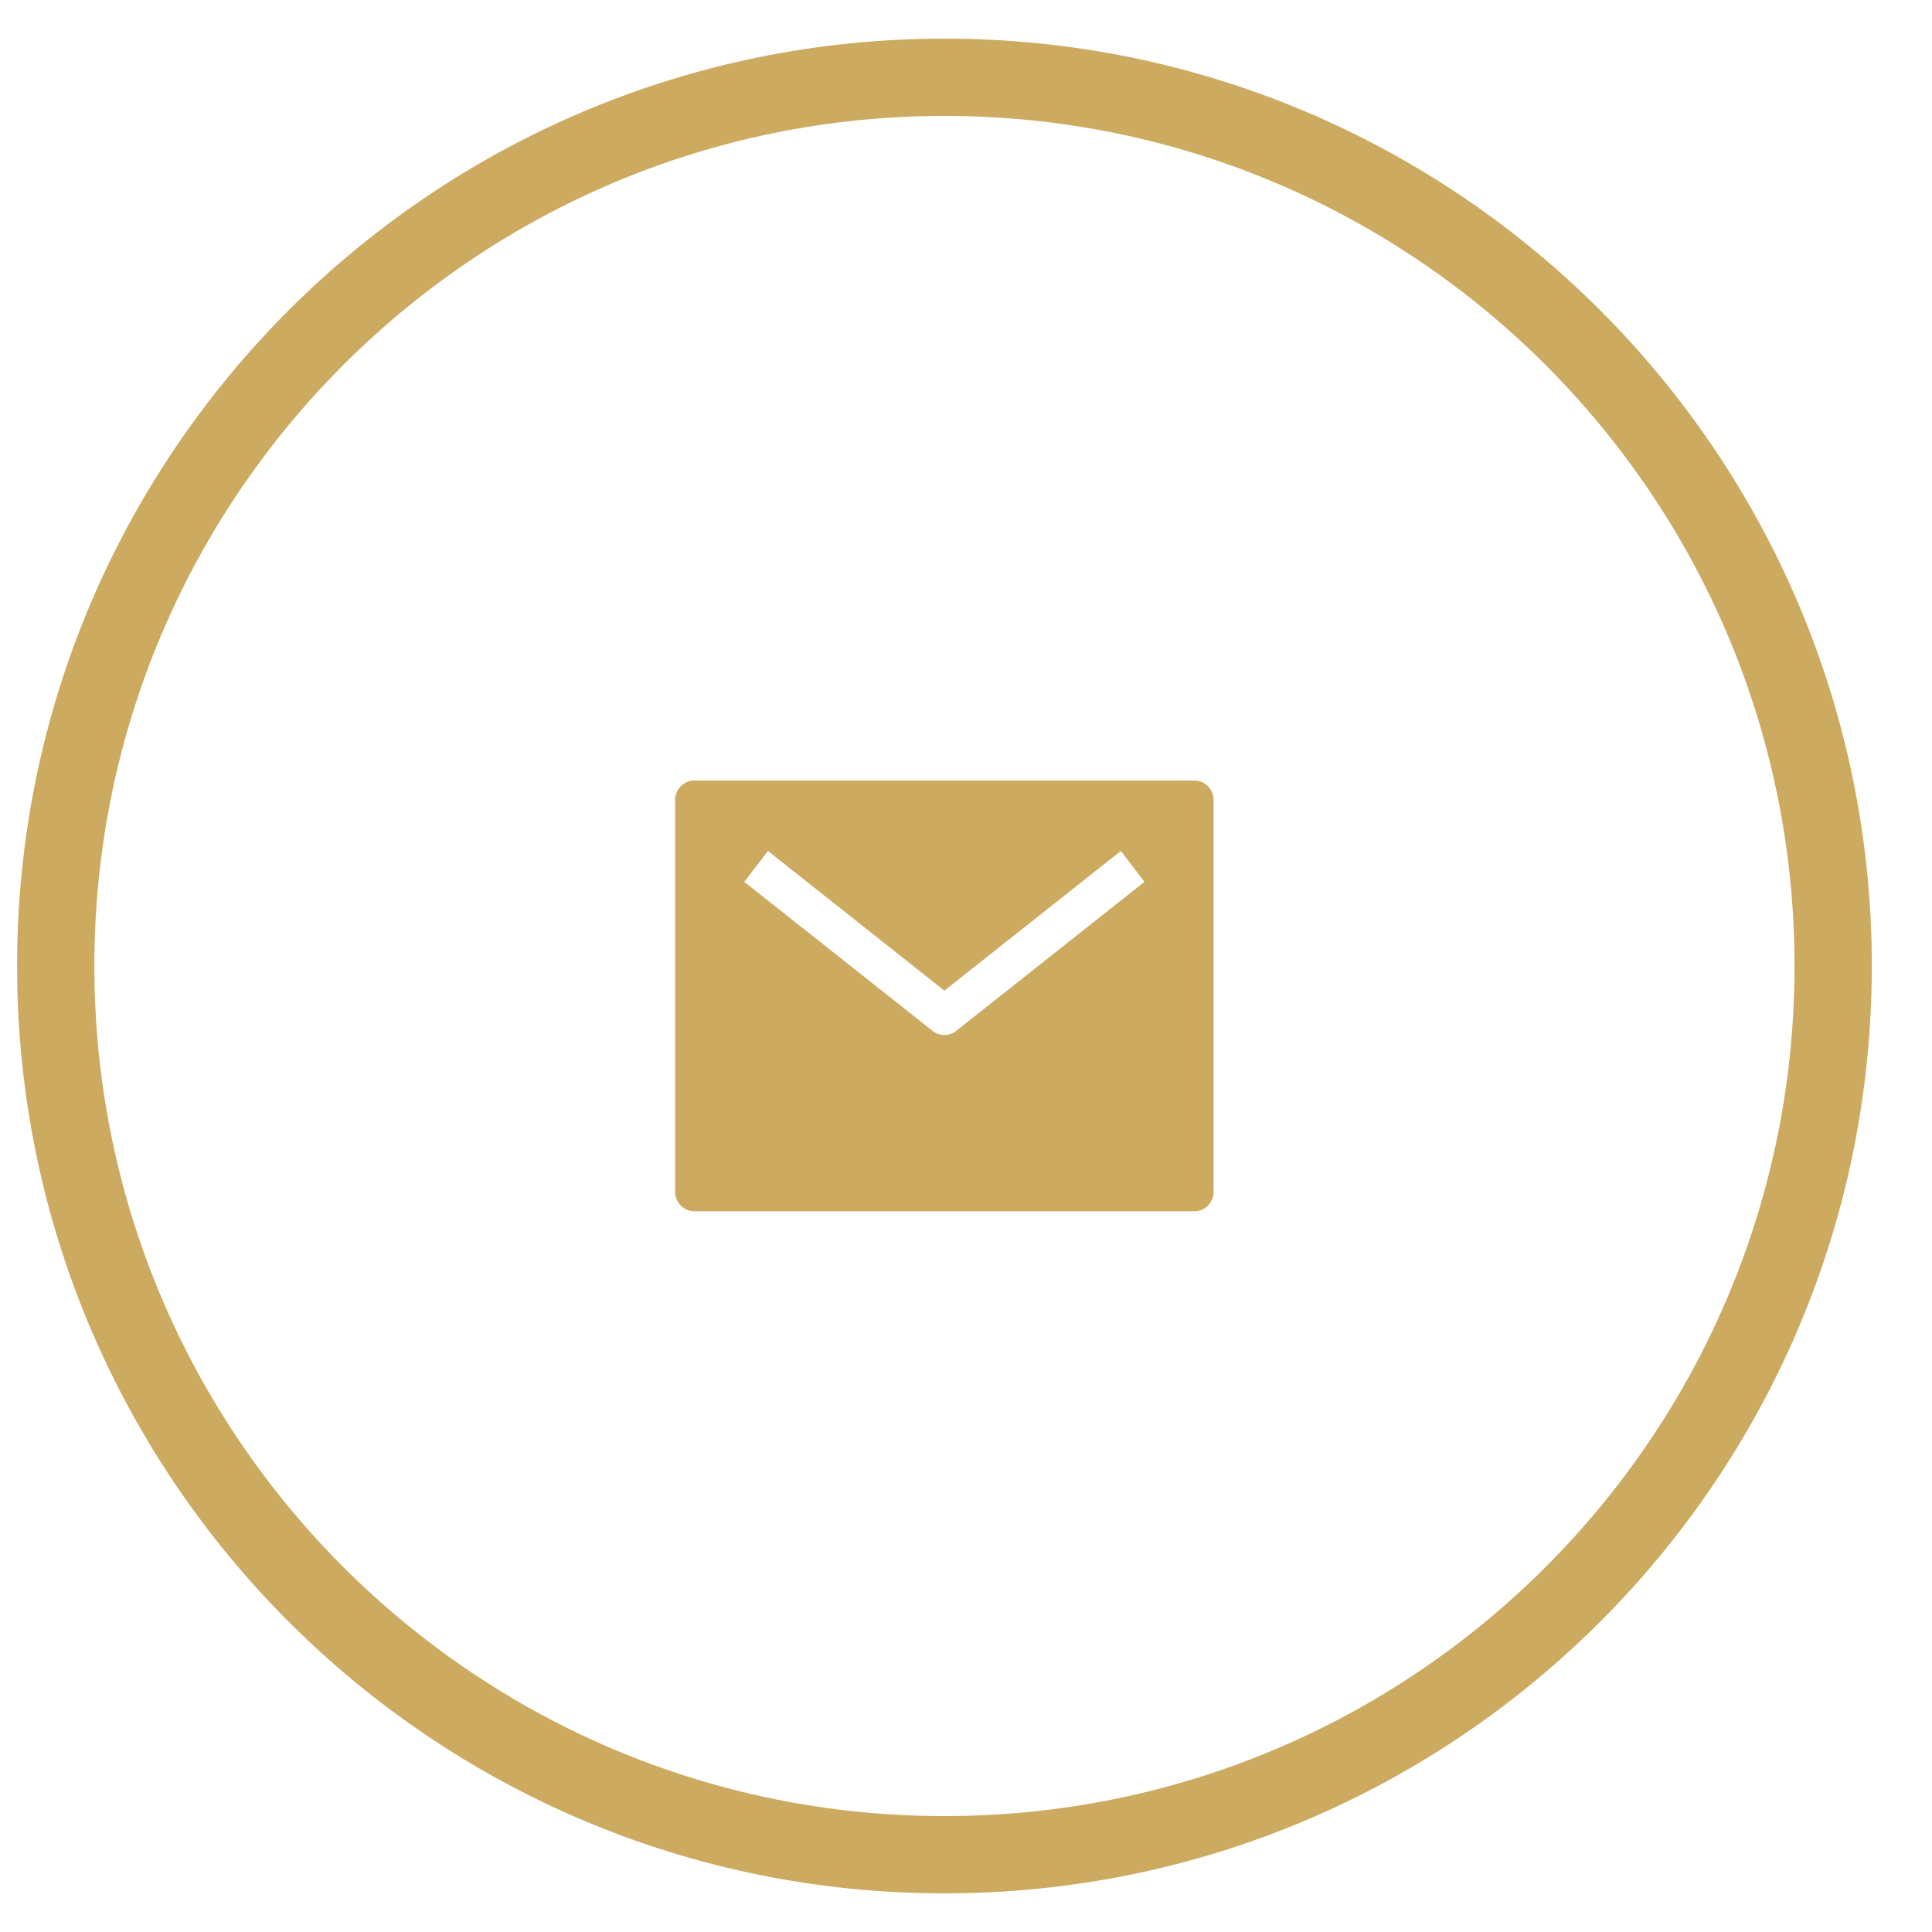
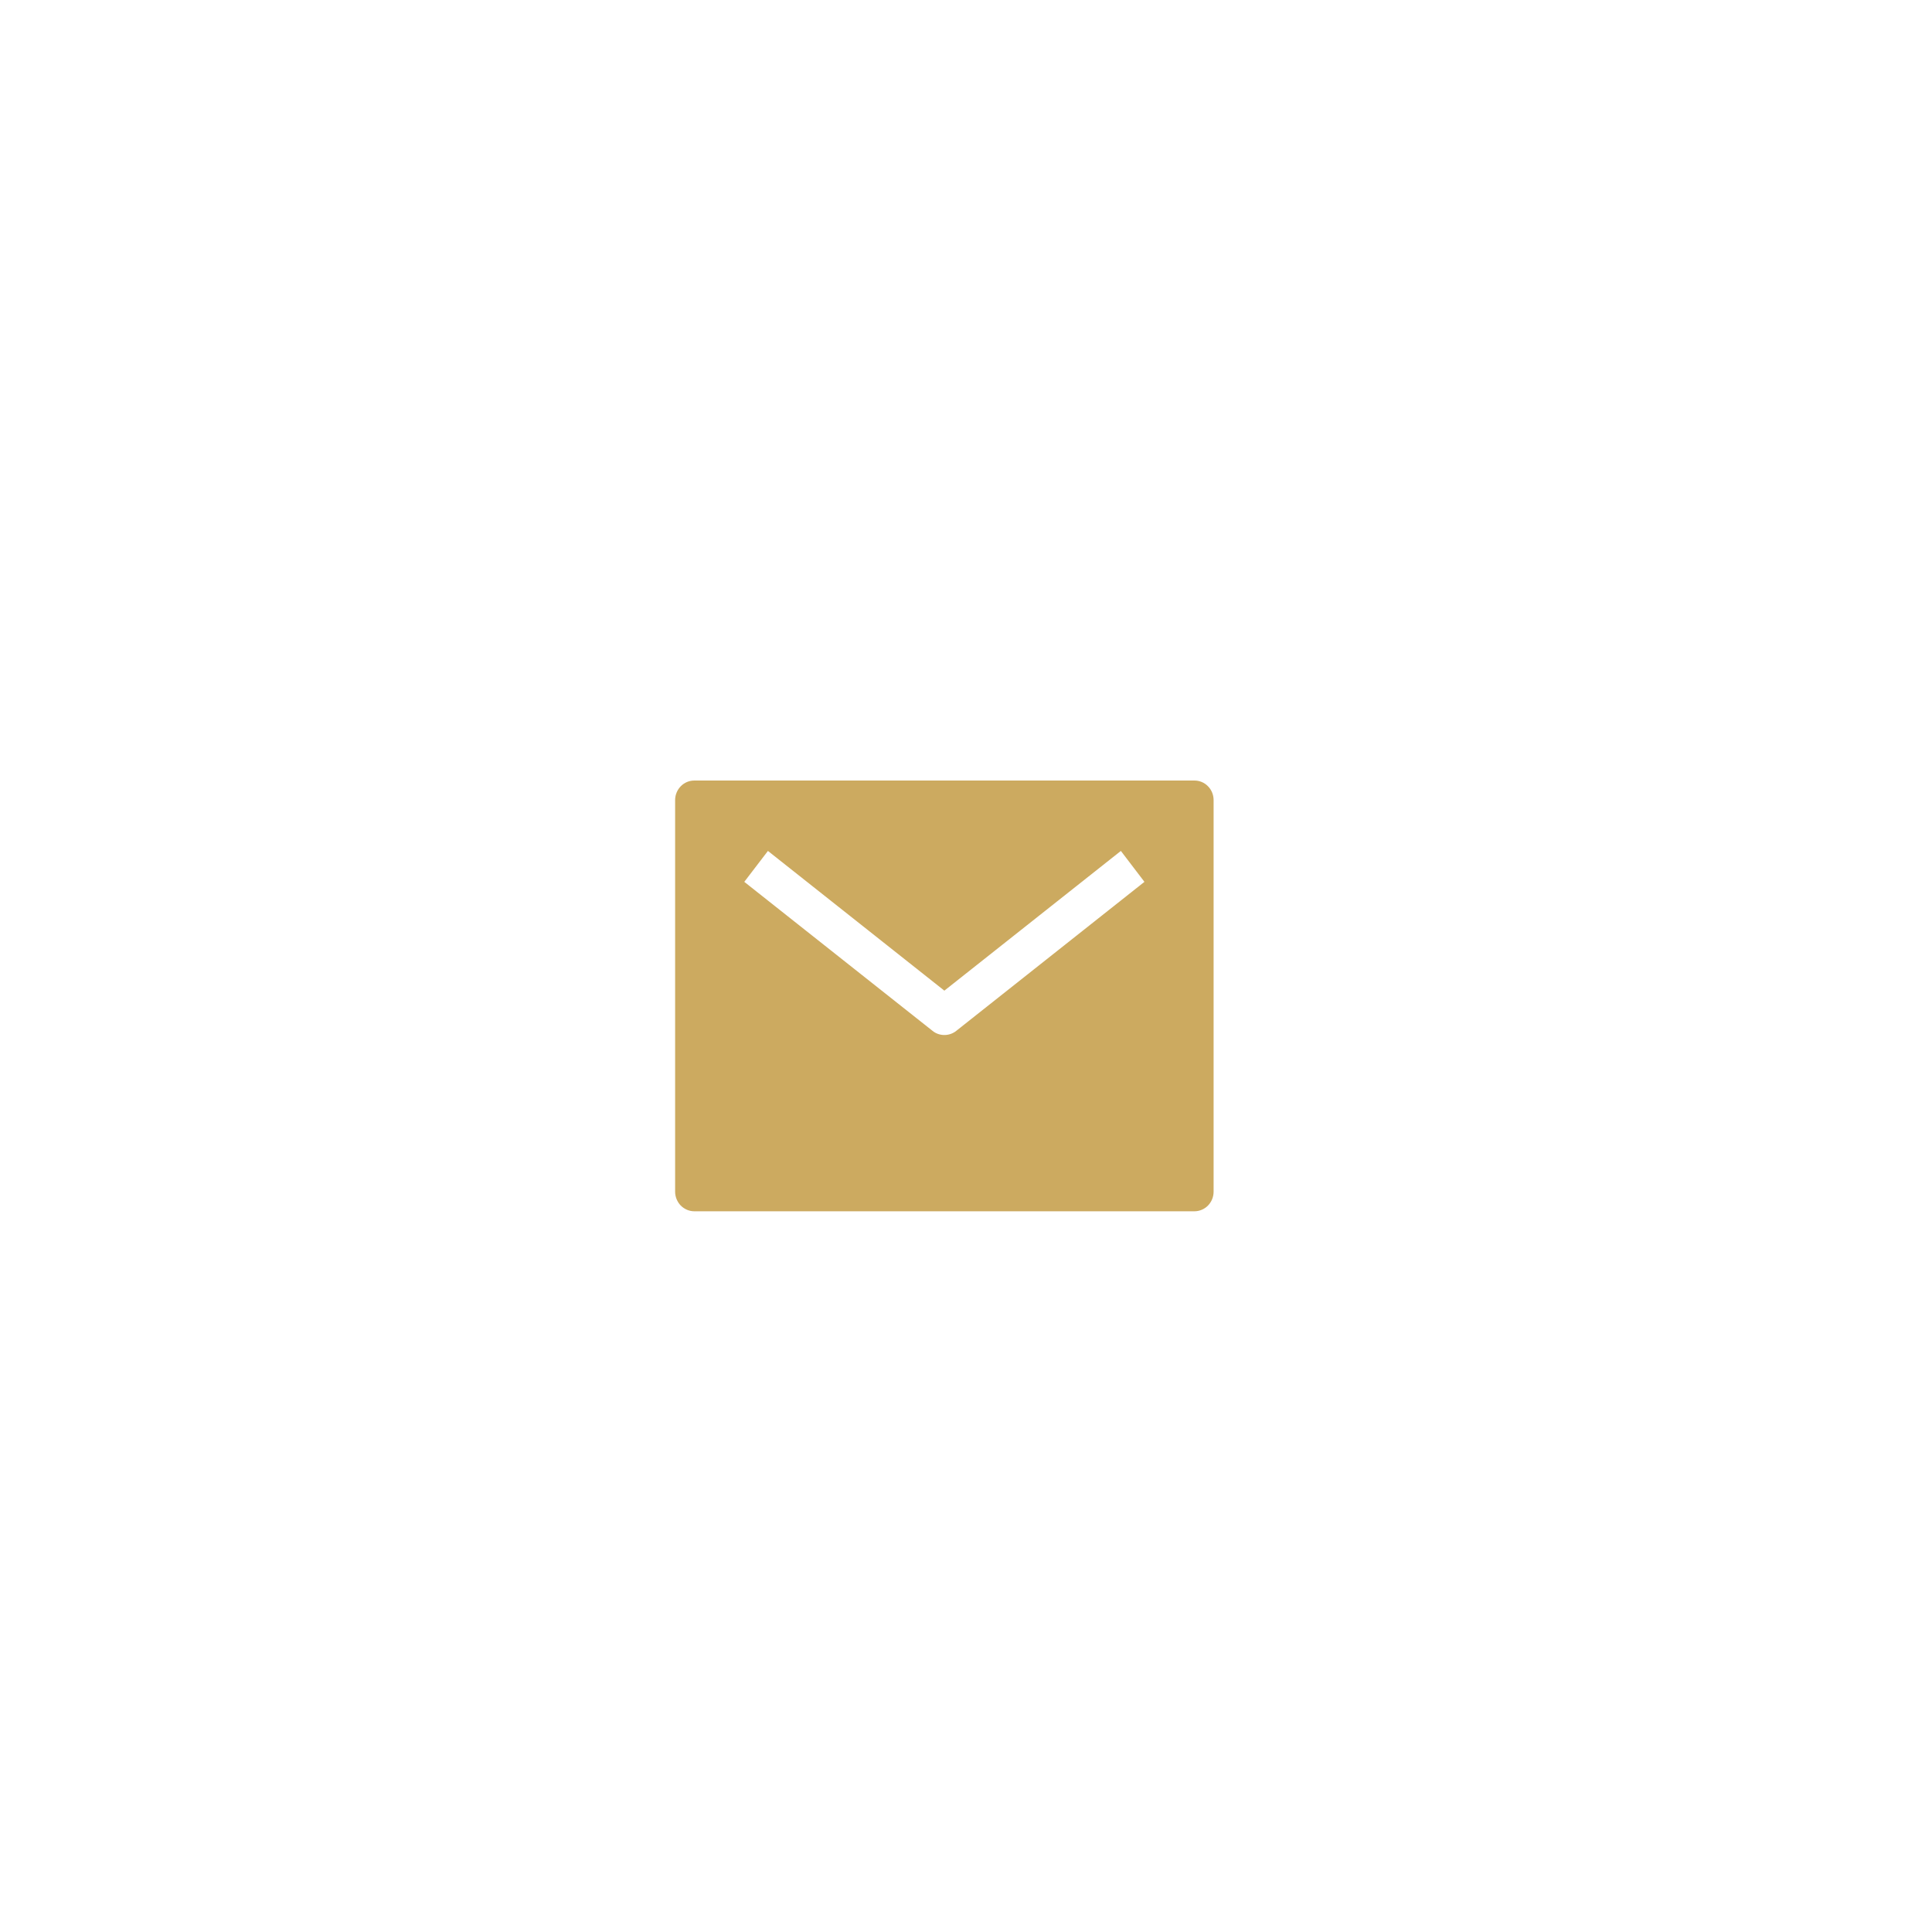
<svg xmlns="http://www.w3.org/2000/svg" width="25" height="25" viewBox="0 0 25 25" fill="none">
  <g id="Group 714">
-     <path id="Ellipse 1 (Stroke)" fill-rule="evenodd" clip-rule="evenodd" d="M12.221 23.5C18.296 23.5 23.221 18.575 23.221 12.5C23.221 6.425 18.296 1.5 12.221 1.5C6.146 1.5 1.221 6.425 1.221 12.5C1.221 18.575 6.146 23.5 12.221 23.5ZM12.221 24.5C18.848 24.5 24.221 19.127 24.221 12.5C24.221 5.873 18.848 0.5 12.221 0.5C5.593 0.5 0.221 5.873 0.221 12.5C0.221 19.127 5.593 24.5 12.221 24.5Z" fill="#CCAA60" />
    <g id="Icon">
      <path id="Vector" d="M15.455 10.1H8.985C8.919 10.1 8.856 10.126 8.809 10.174C8.763 10.221 8.736 10.286 8.736 10.353V15.42C8.736 15.488 8.763 15.552 8.809 15.6C8.856 15.647 8.919 15.674 8.985 15.674H15.455C15.521 15.674 15.585 15.647 15.631 15.6C15.678 15.552 15.704 15.488 15.704 15.42V10.353C15.704 10.286 15.678 10.221 15.631 10.174C15.585 10.126 15.521 10.1 15.455 10.1ZM12.373 13.34C12.329 13.375 12.275 13.393 12.22 13.393C12.165 13.393 12.111 13.375 12.068 13.34L9.631 11.411L9.937 11.011L12.22 12.819L14.504 11.011L14.809 11.411L12.373 13.34Z" fill="#CCAA60" />
    </g>
  </g>
</svg>